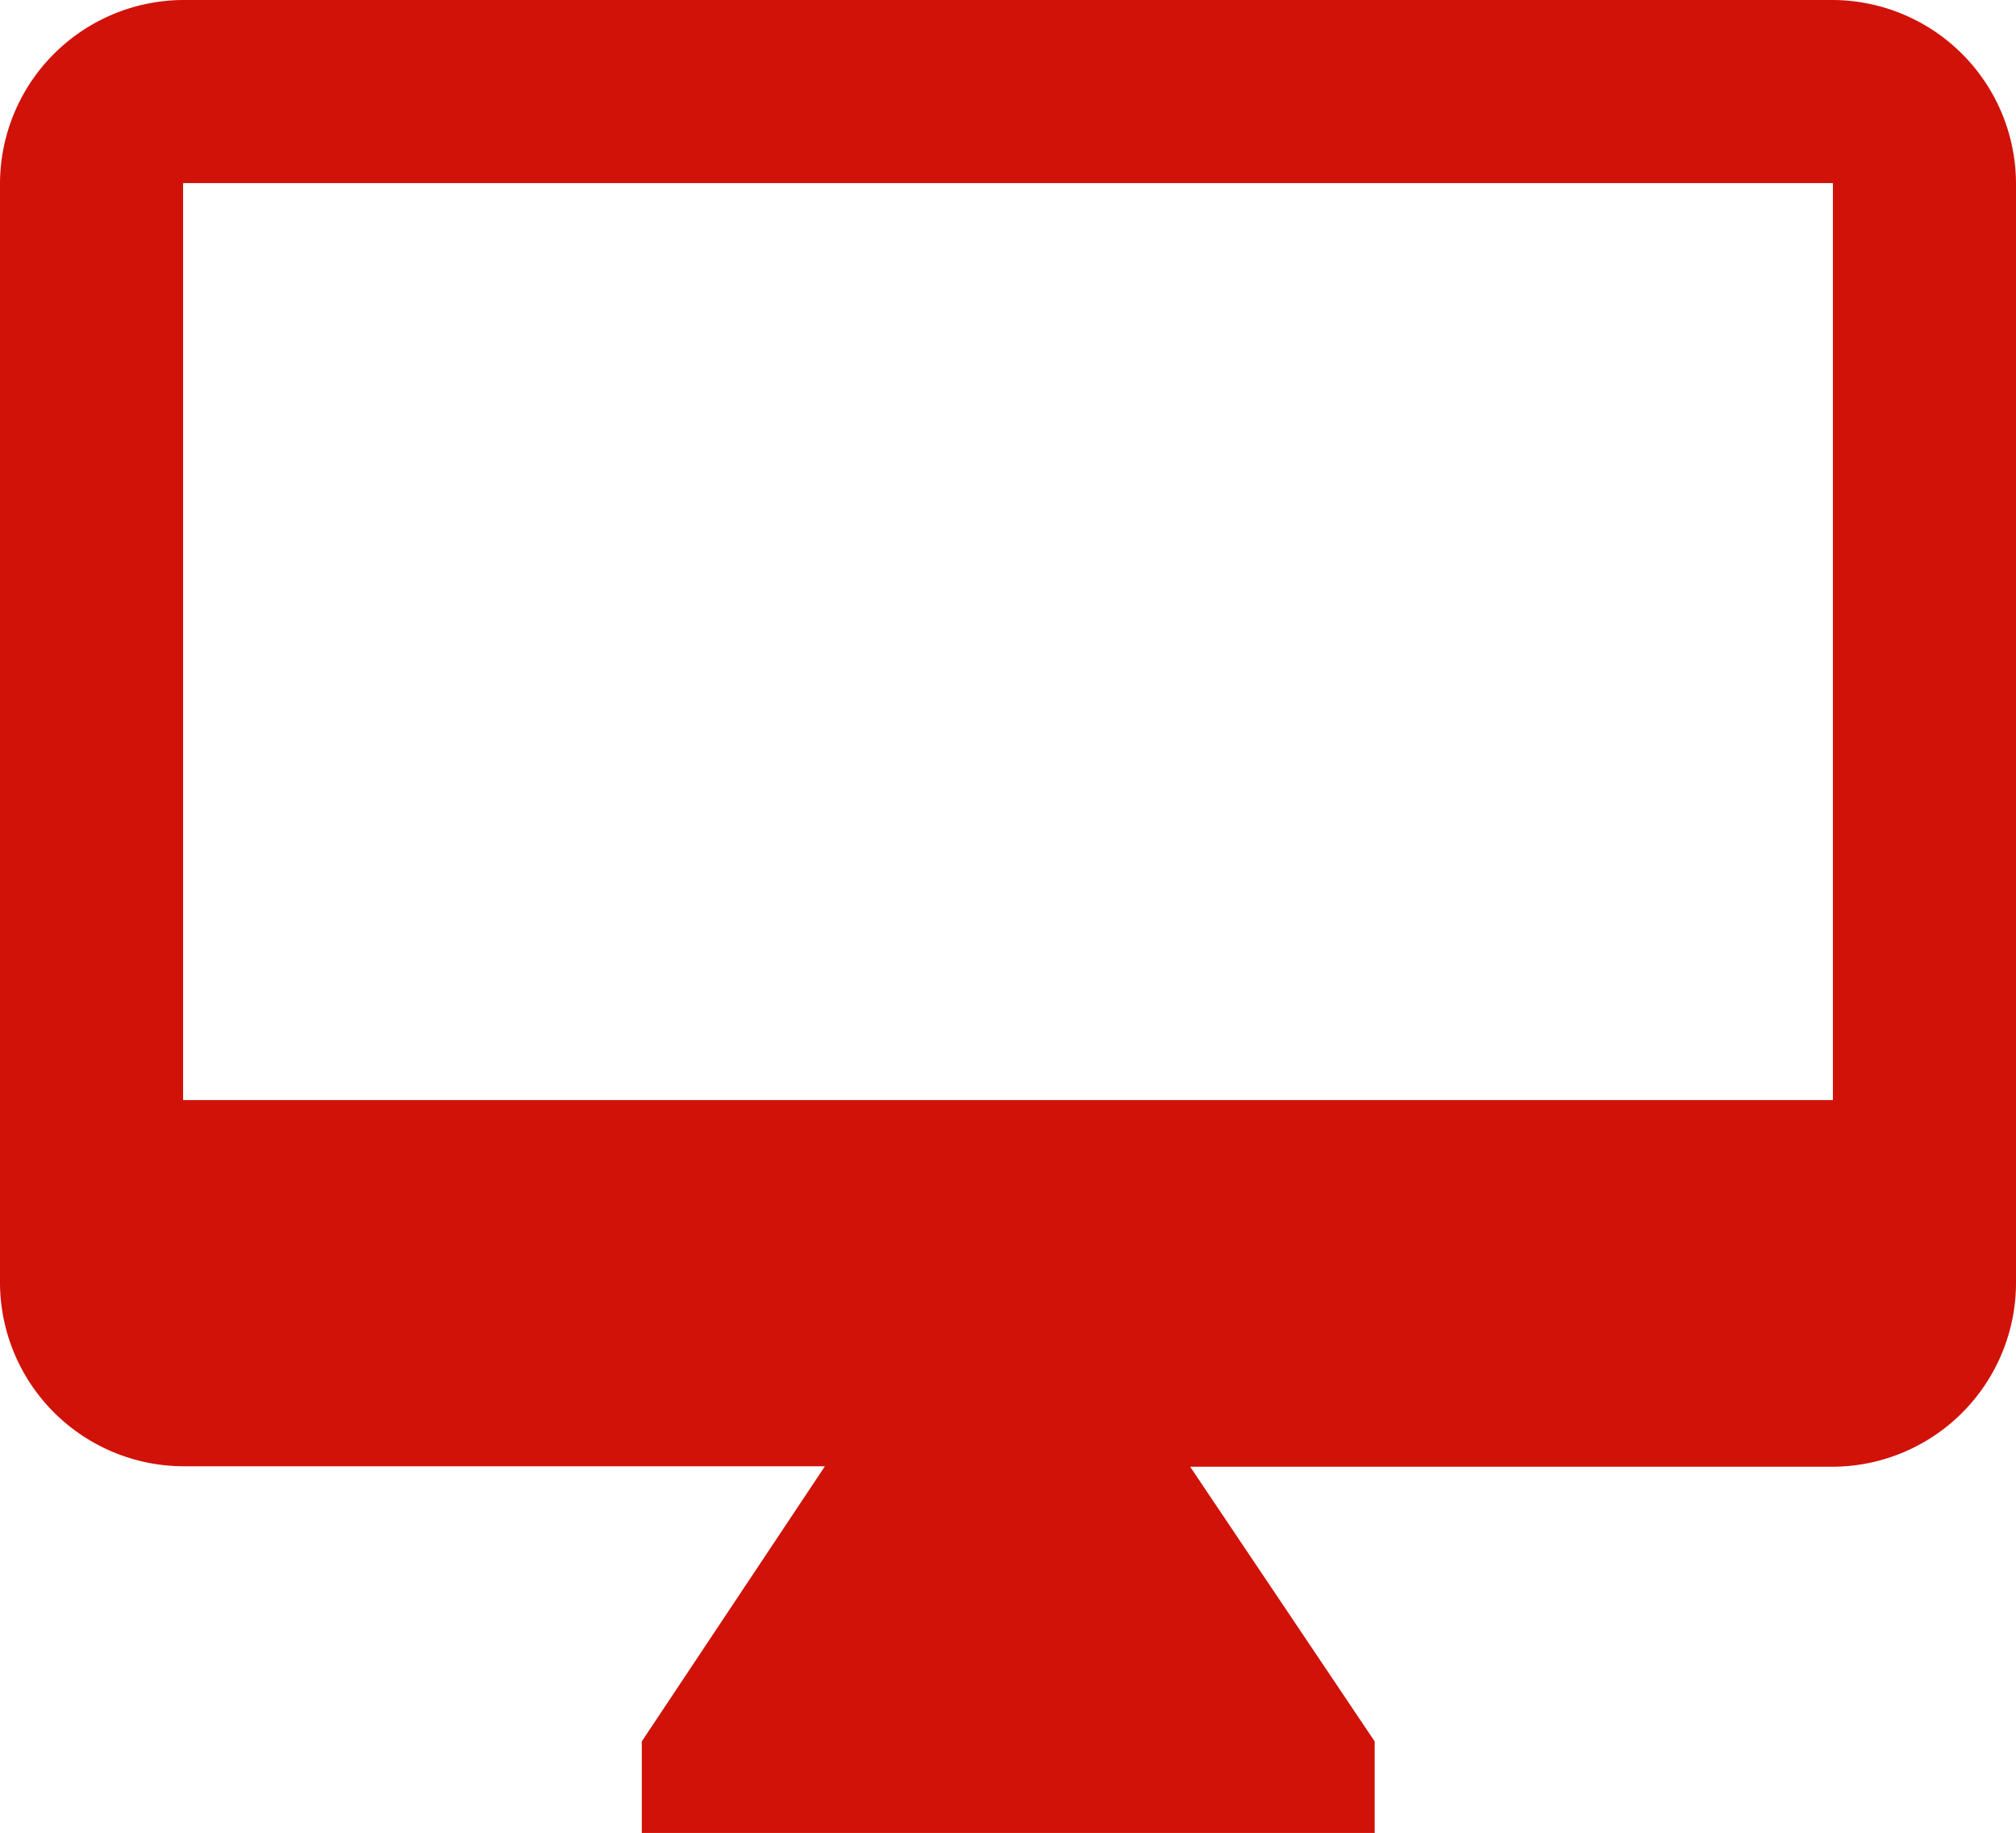
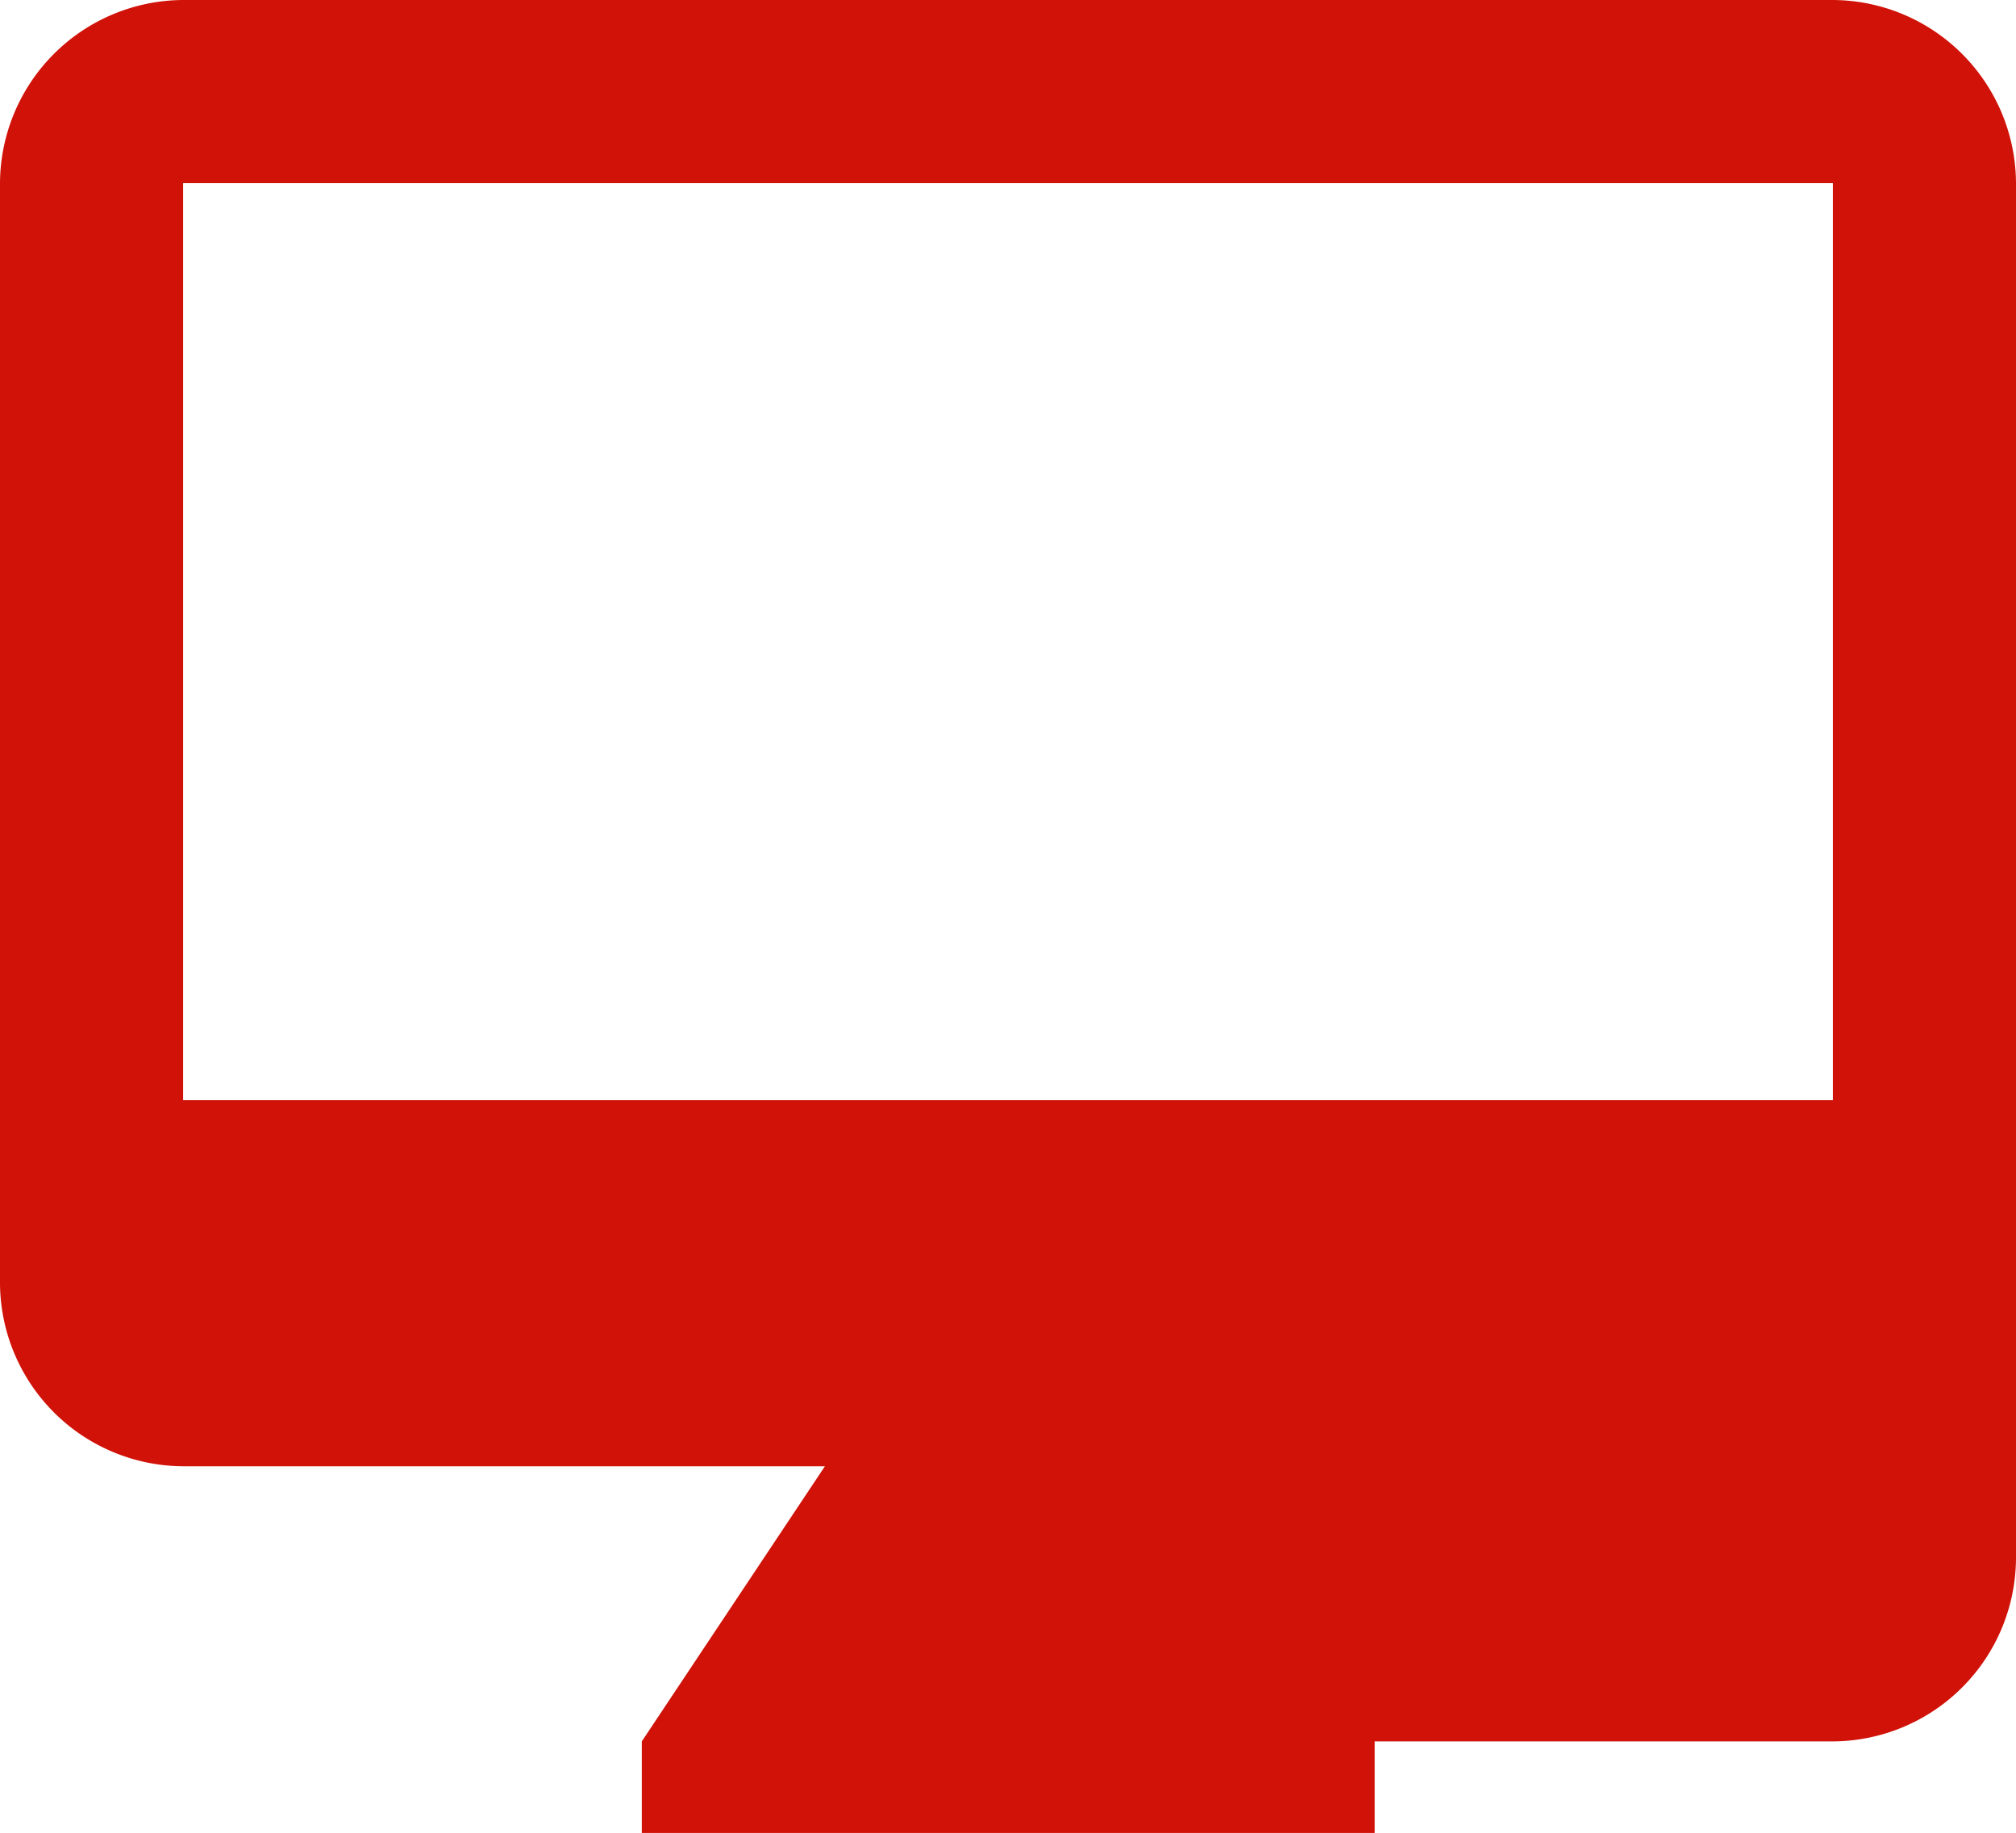
<svg xmlns="http://www.w3.org/2000/svg" id="Layer_1" data-name="Layer 1" viewBox="0 0 42.94 39.04">
  <defs>
    <style>.cls-1{fill:#d11209;}</style>
  </defs>
  <title>computer</title>
-   <path id="ic_desktop_mac_24px" data-name="ic desktop mac 24px" class="cls-1" d="M40.69,4.24H5.55a3.92,3.92,0,0,0-3.9,3.9V31.57a3.92,3.92,0,0,0,3.9,3.9H19.22l-3.9,5.86v2H30.93v-2L27,35.48H40.69a3.92,3.92,0,0,0,3.9-3.9V8.14A3.92,3.92,0,0,0,40.69,4.24Zm0,23.43H5.55V8.14H40.69Z" transform="translate(-1.65 -4.24)" />
+   <path id="ic_desktop_mac_24px" data-name="ic desktop mac 24px" class="cls-1" d="M40.69,4.24H5.55a3.92,3.92,0,0,0-3.9,3.9V31.57a3.92,3.92,0,0,0,3.9,3.9H19.22l-3.9,5.86v2H30.93v-2H40.69a3.92,3.92,0,0,0,3.9-3.9V8.14A3.92,3.92,0,0,0,40.69,4.24Zm0,23.43H5.55V8.14H40.69Z" transform="translate(-1.65 -4.24)" />
</svg>